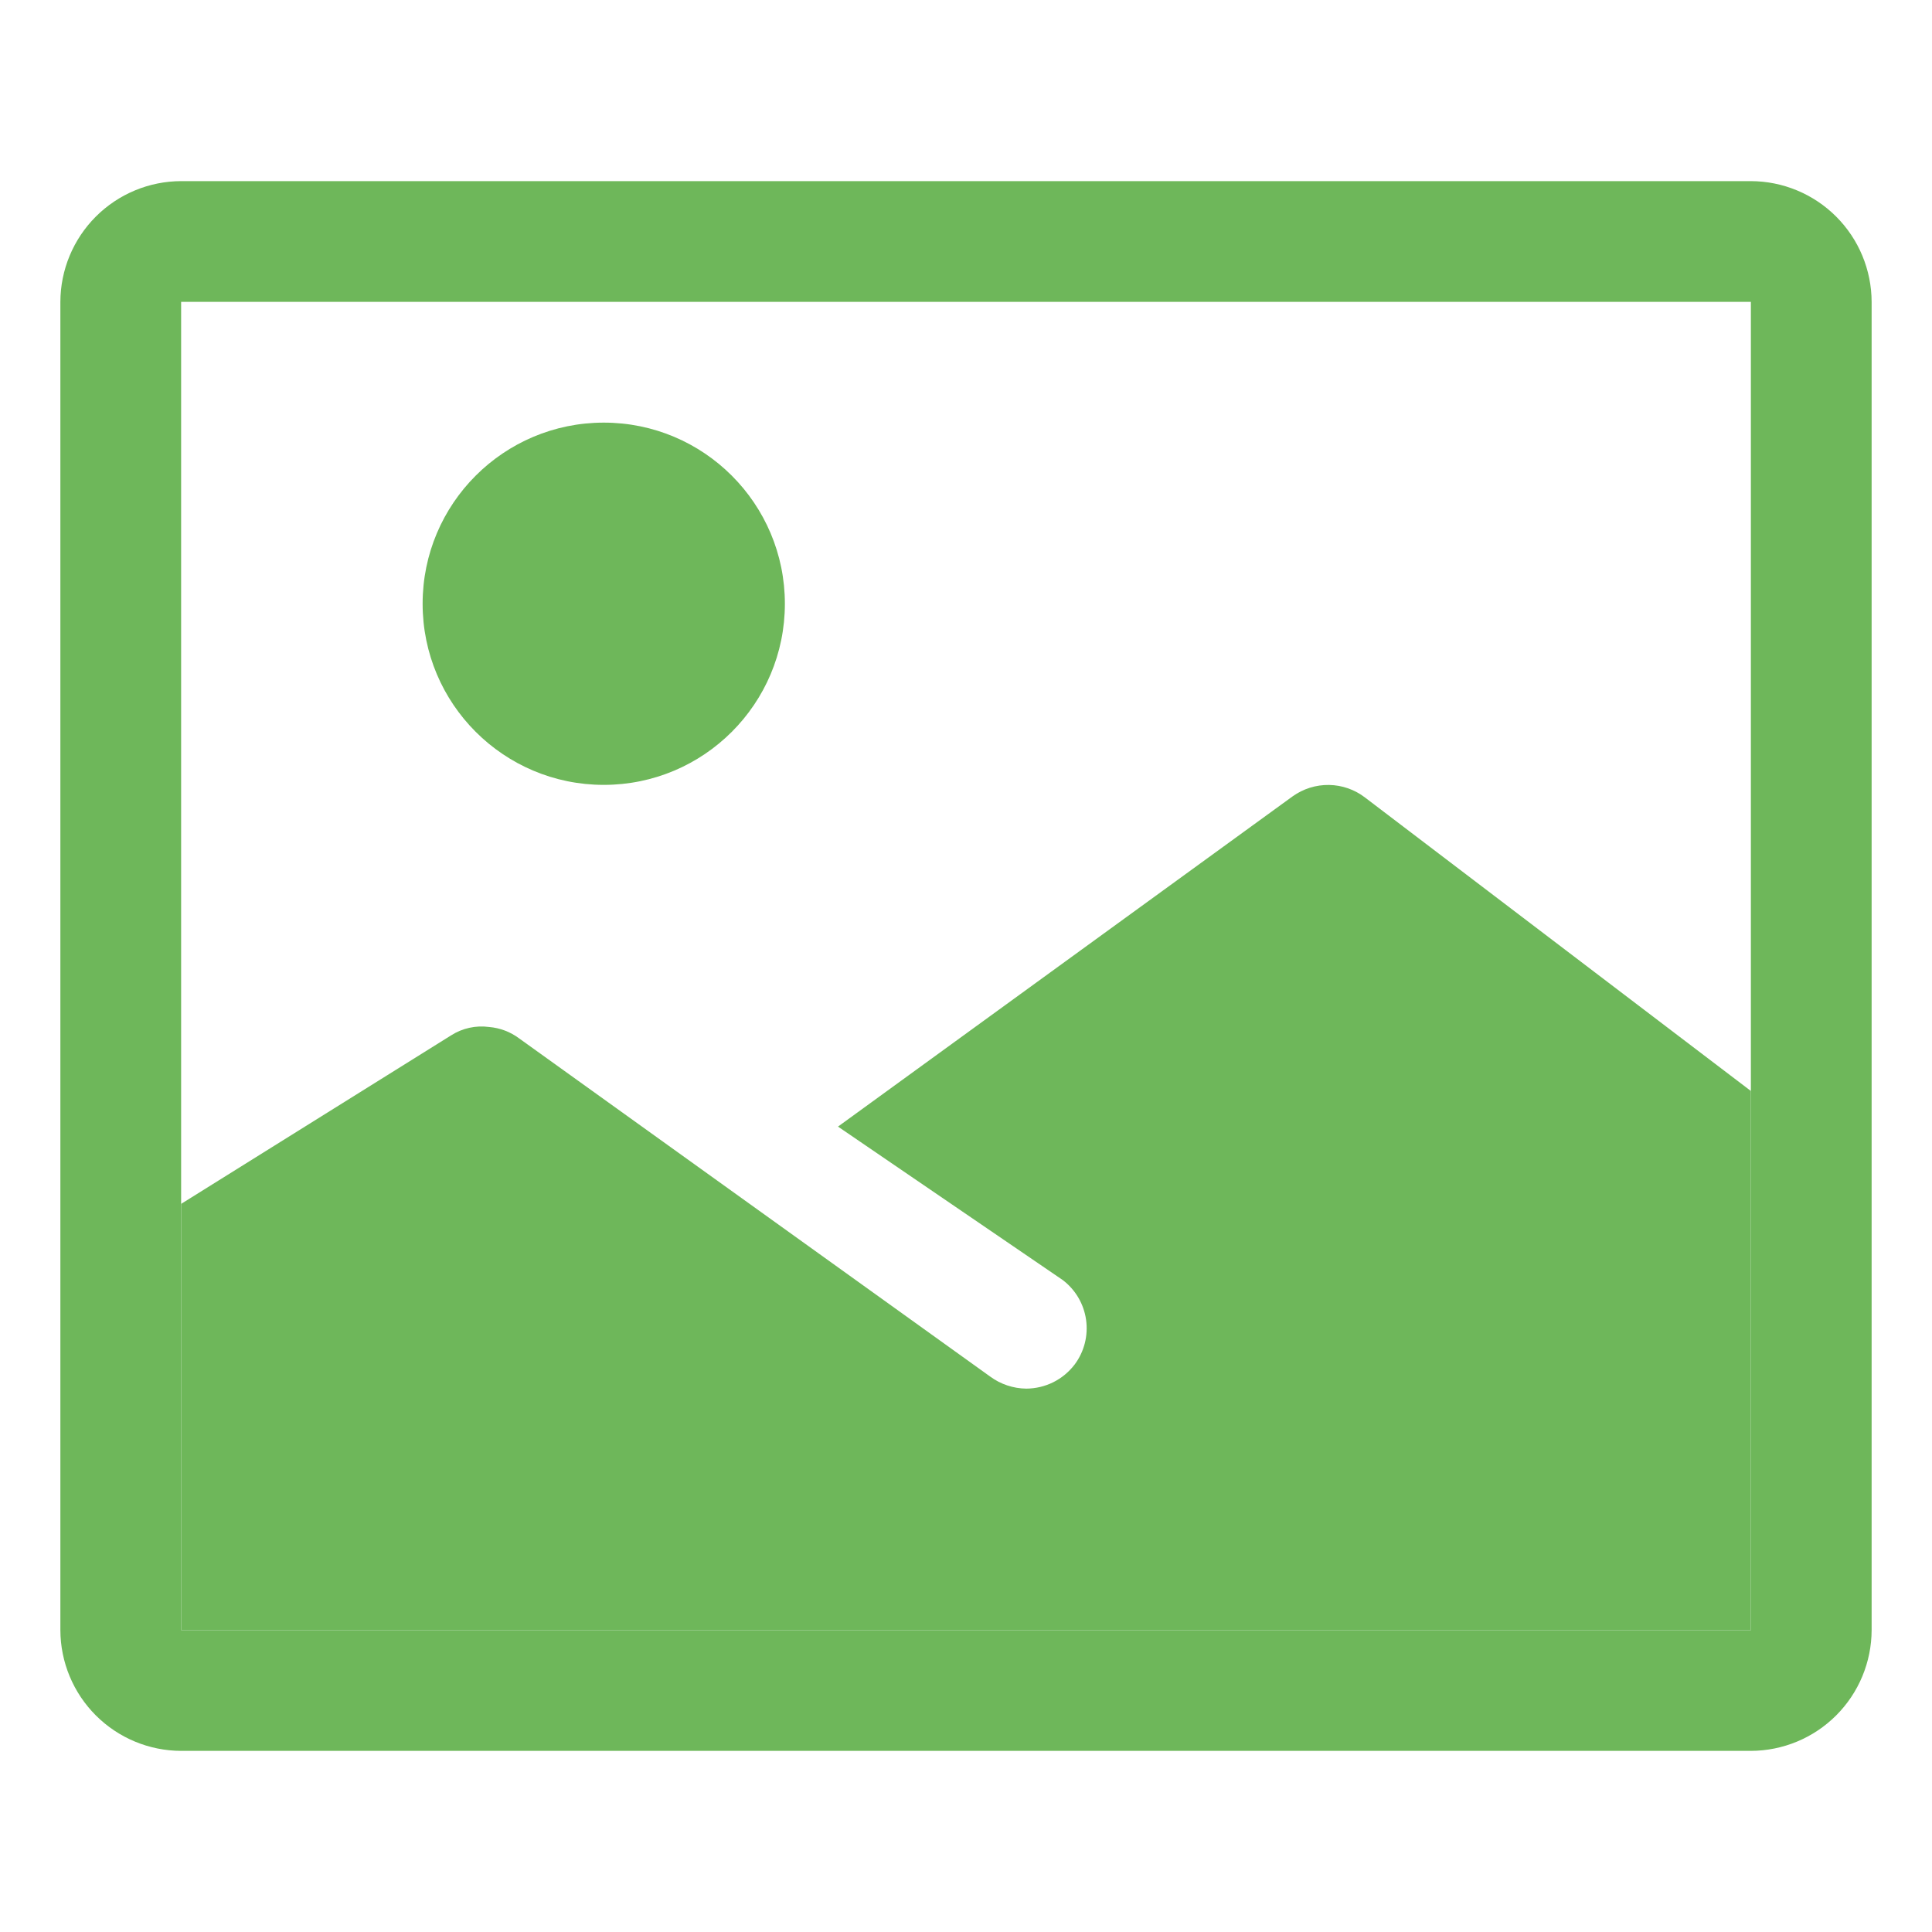
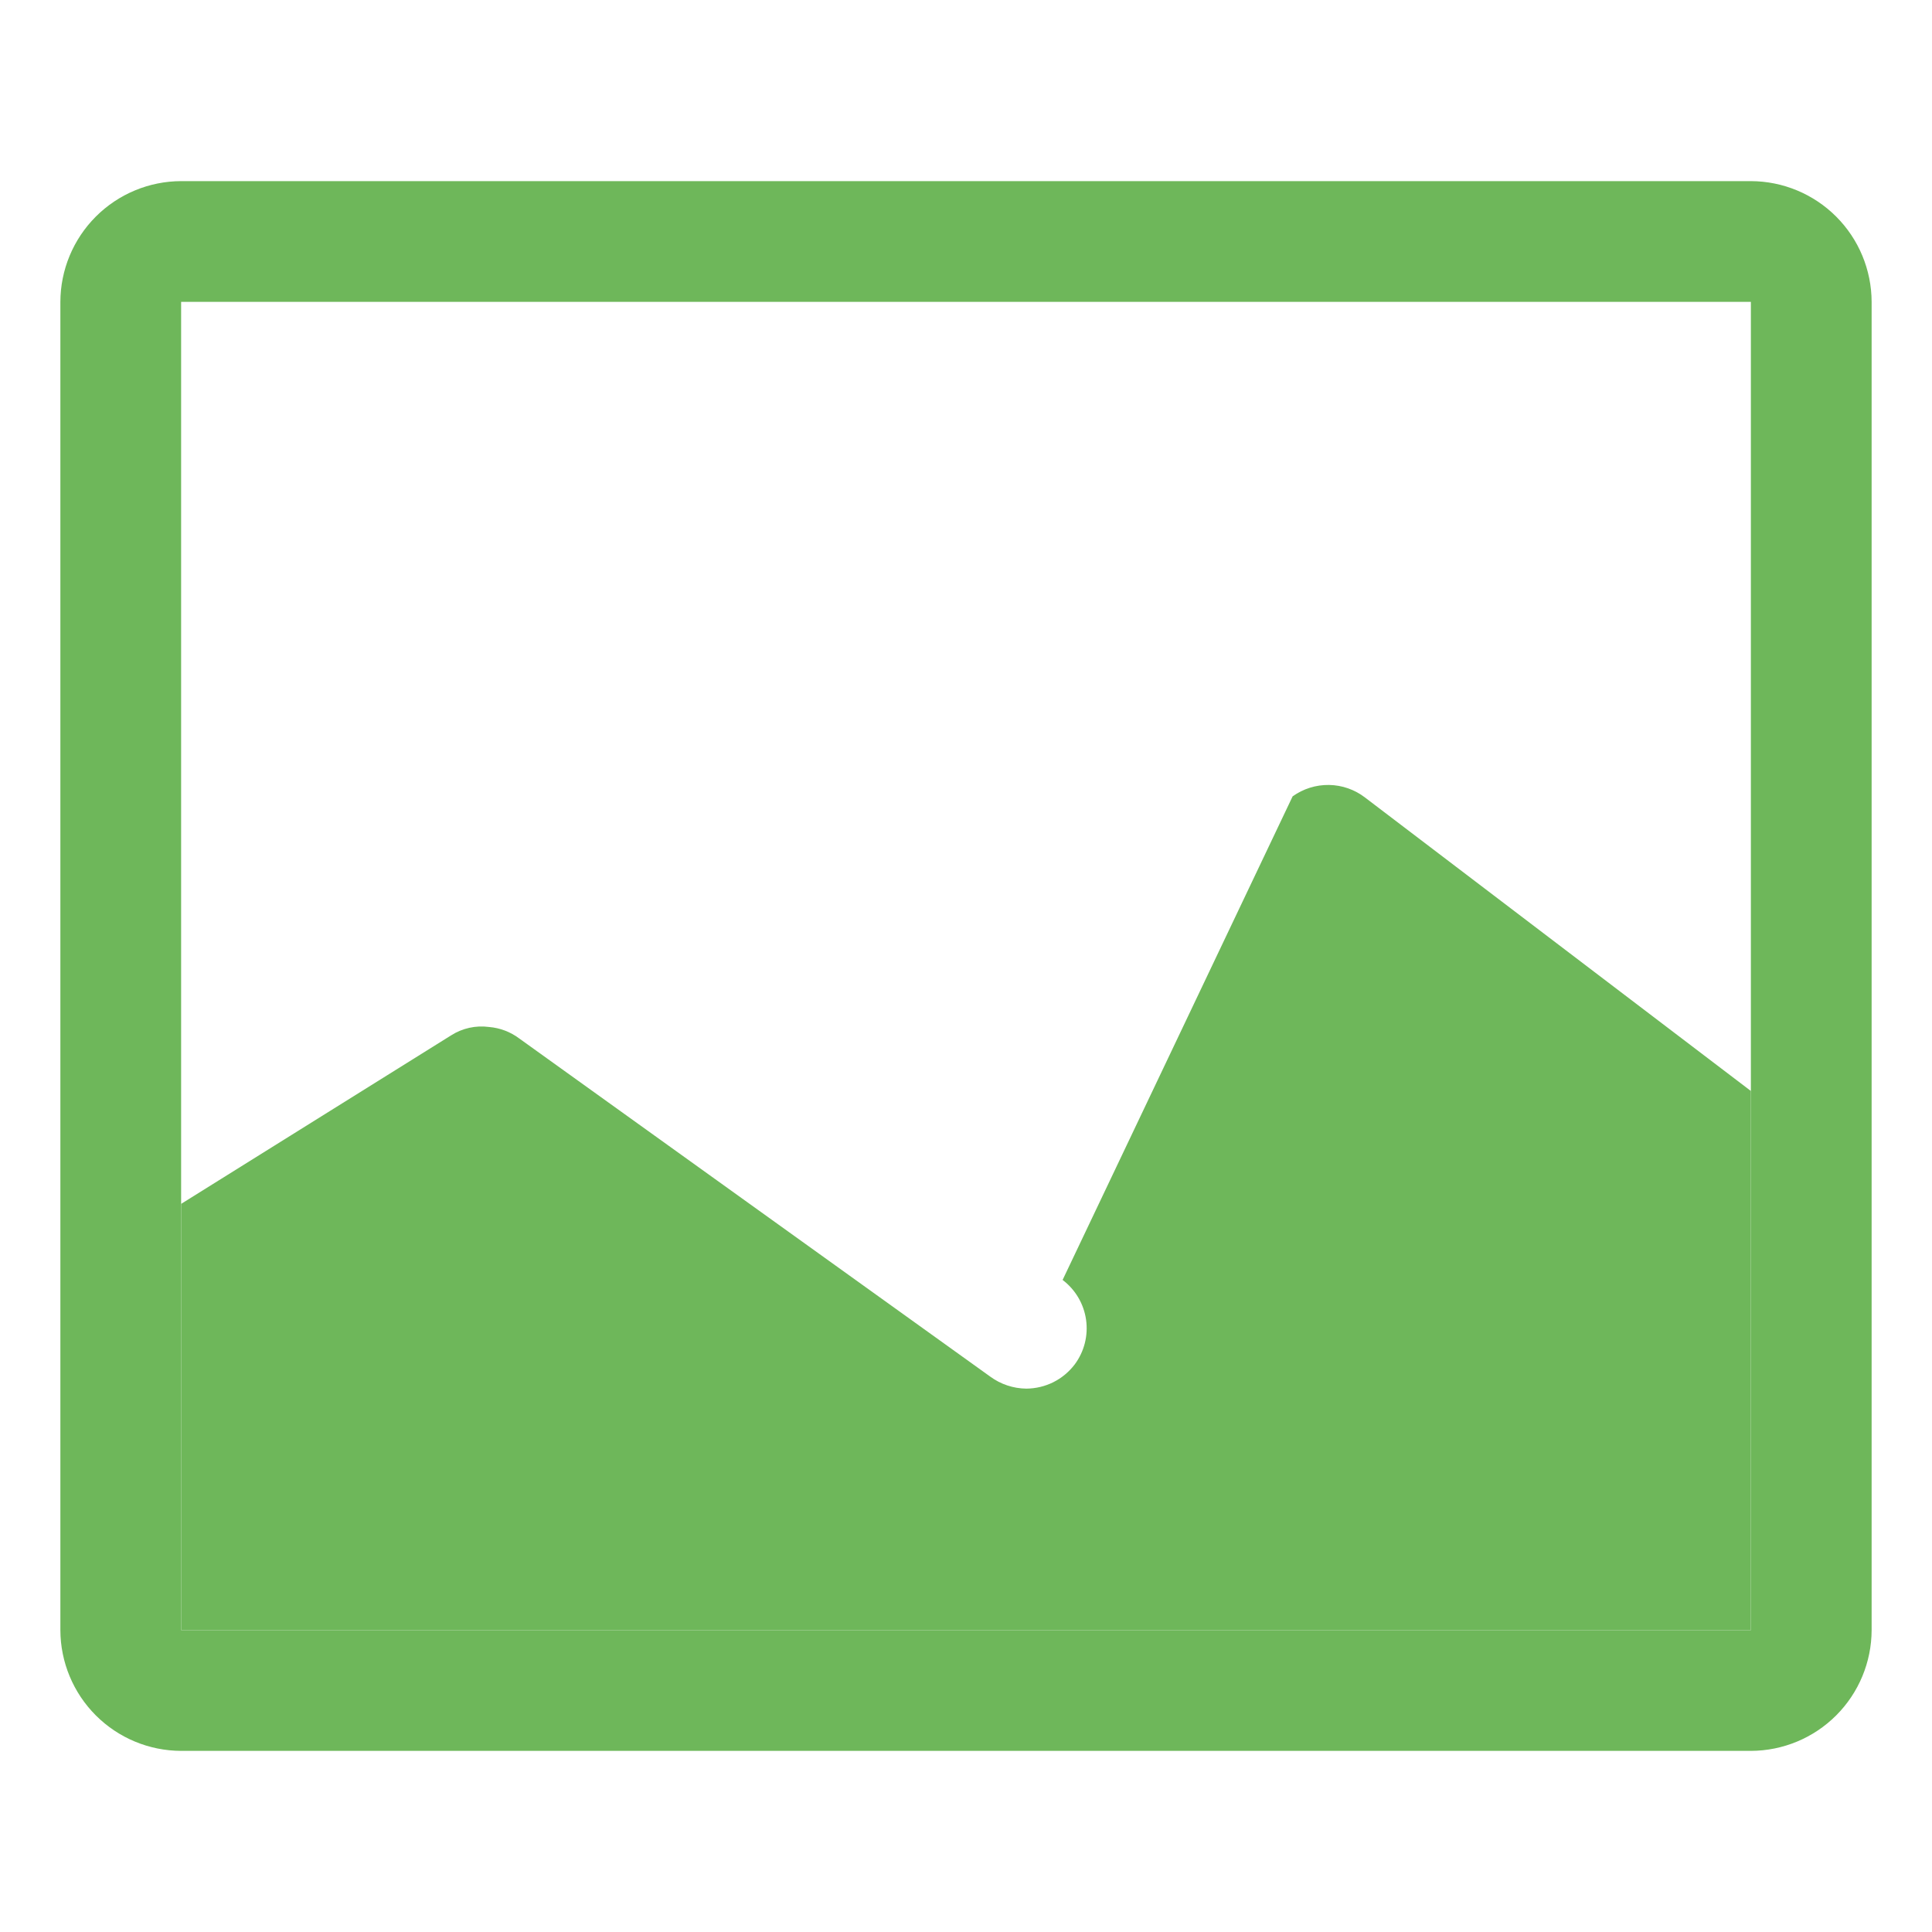
<svg xmlns="http://www.w3.org/2000/svg" width="48" height="48" viewBox="0 0 48 48" fill="none">
  <path d="M43.5 4.5H4.5C3.705 4.502 2.943 4.819 2.381 5.381C1.819 5.943 1.502 6.705 1.5 7.5V40.5C1.502 41.295 1.819 42.057 2.381 42.619C2.943 43.181 3.705 43.498 4.5 43.5H43.5C44.295 43.498 45.057 43.181 45.619 42.619C46.181 42.057 46.498 41.295 46.5 40.5V7.5C46.498 6.705 46.181 5.943 45.619 5.381C45.057 4.819 44.295 4.502 43.5 4.5ZM43.5 40.5H4.5V7.5H43.5V40.5Z" fill="#6EB75A" />
-   <path d="M15 19.5C17.485 19.5 19.5 17.485 19.5 15C19.5 12.515 17.485 10.5 15 10.5C12.515 10.5 10.5 12.515 10.5 15C10.5 17.485 12.515 19.5 15 19.5Z" fill="#6EB75A" />
-   <path d="M33.915 19.815C33.658 19.617 33.344 19.507 33.02 19.502C32.696 19.497 32.379 19.596 32.115 19.785L20.82 27.99L26.4 31.8C26.717 32.039 26.927 32.395 26.983 32.788C27.039 33.182 26.938 33.581 26.7 33.9C26.559 34.085 26.378 34.236 26.17 34.34C25.962 34.444 25.733 34.498 25.5 34.5C25.176 34.497 24.861 34.392 24.6 34.2L12.9 25.8C12.682 25.636 12.422 25.538 12.15 25.515C11.82 25.471 11.485 25.545 11.205 25.725L4.5 29.91V40.5H43.5V27.105L33.915 19.815Z" fill="#6EB75A" />
+   <path d="M33.915 19.815C33.658 19.617 33.344 19.507 33.02 19.502C32.696 19.497 32.379 19.596 32.115 19.785L26.4 31.8C26.717 32.039 26.927 32.395 26.983 32.788C27.039 33.182 26.938 33.581 26.7 33.9C26.559 34.085 26.378 34.236 26.17 34.34C25.962 34.444 25.733 34.498 25.5 34.5C25.176 34.497 24.861 34.392 24.6 34.2L12.9 25.8C12.682 25.636 12.422 25.538 12.15 25.515C11.82 25.471 11.485 25.545 11.205 25.725L4.5 29.91V40.5H43.5V27.105L33.915 19.815Z" fill="#6EB75A" />
</svg>